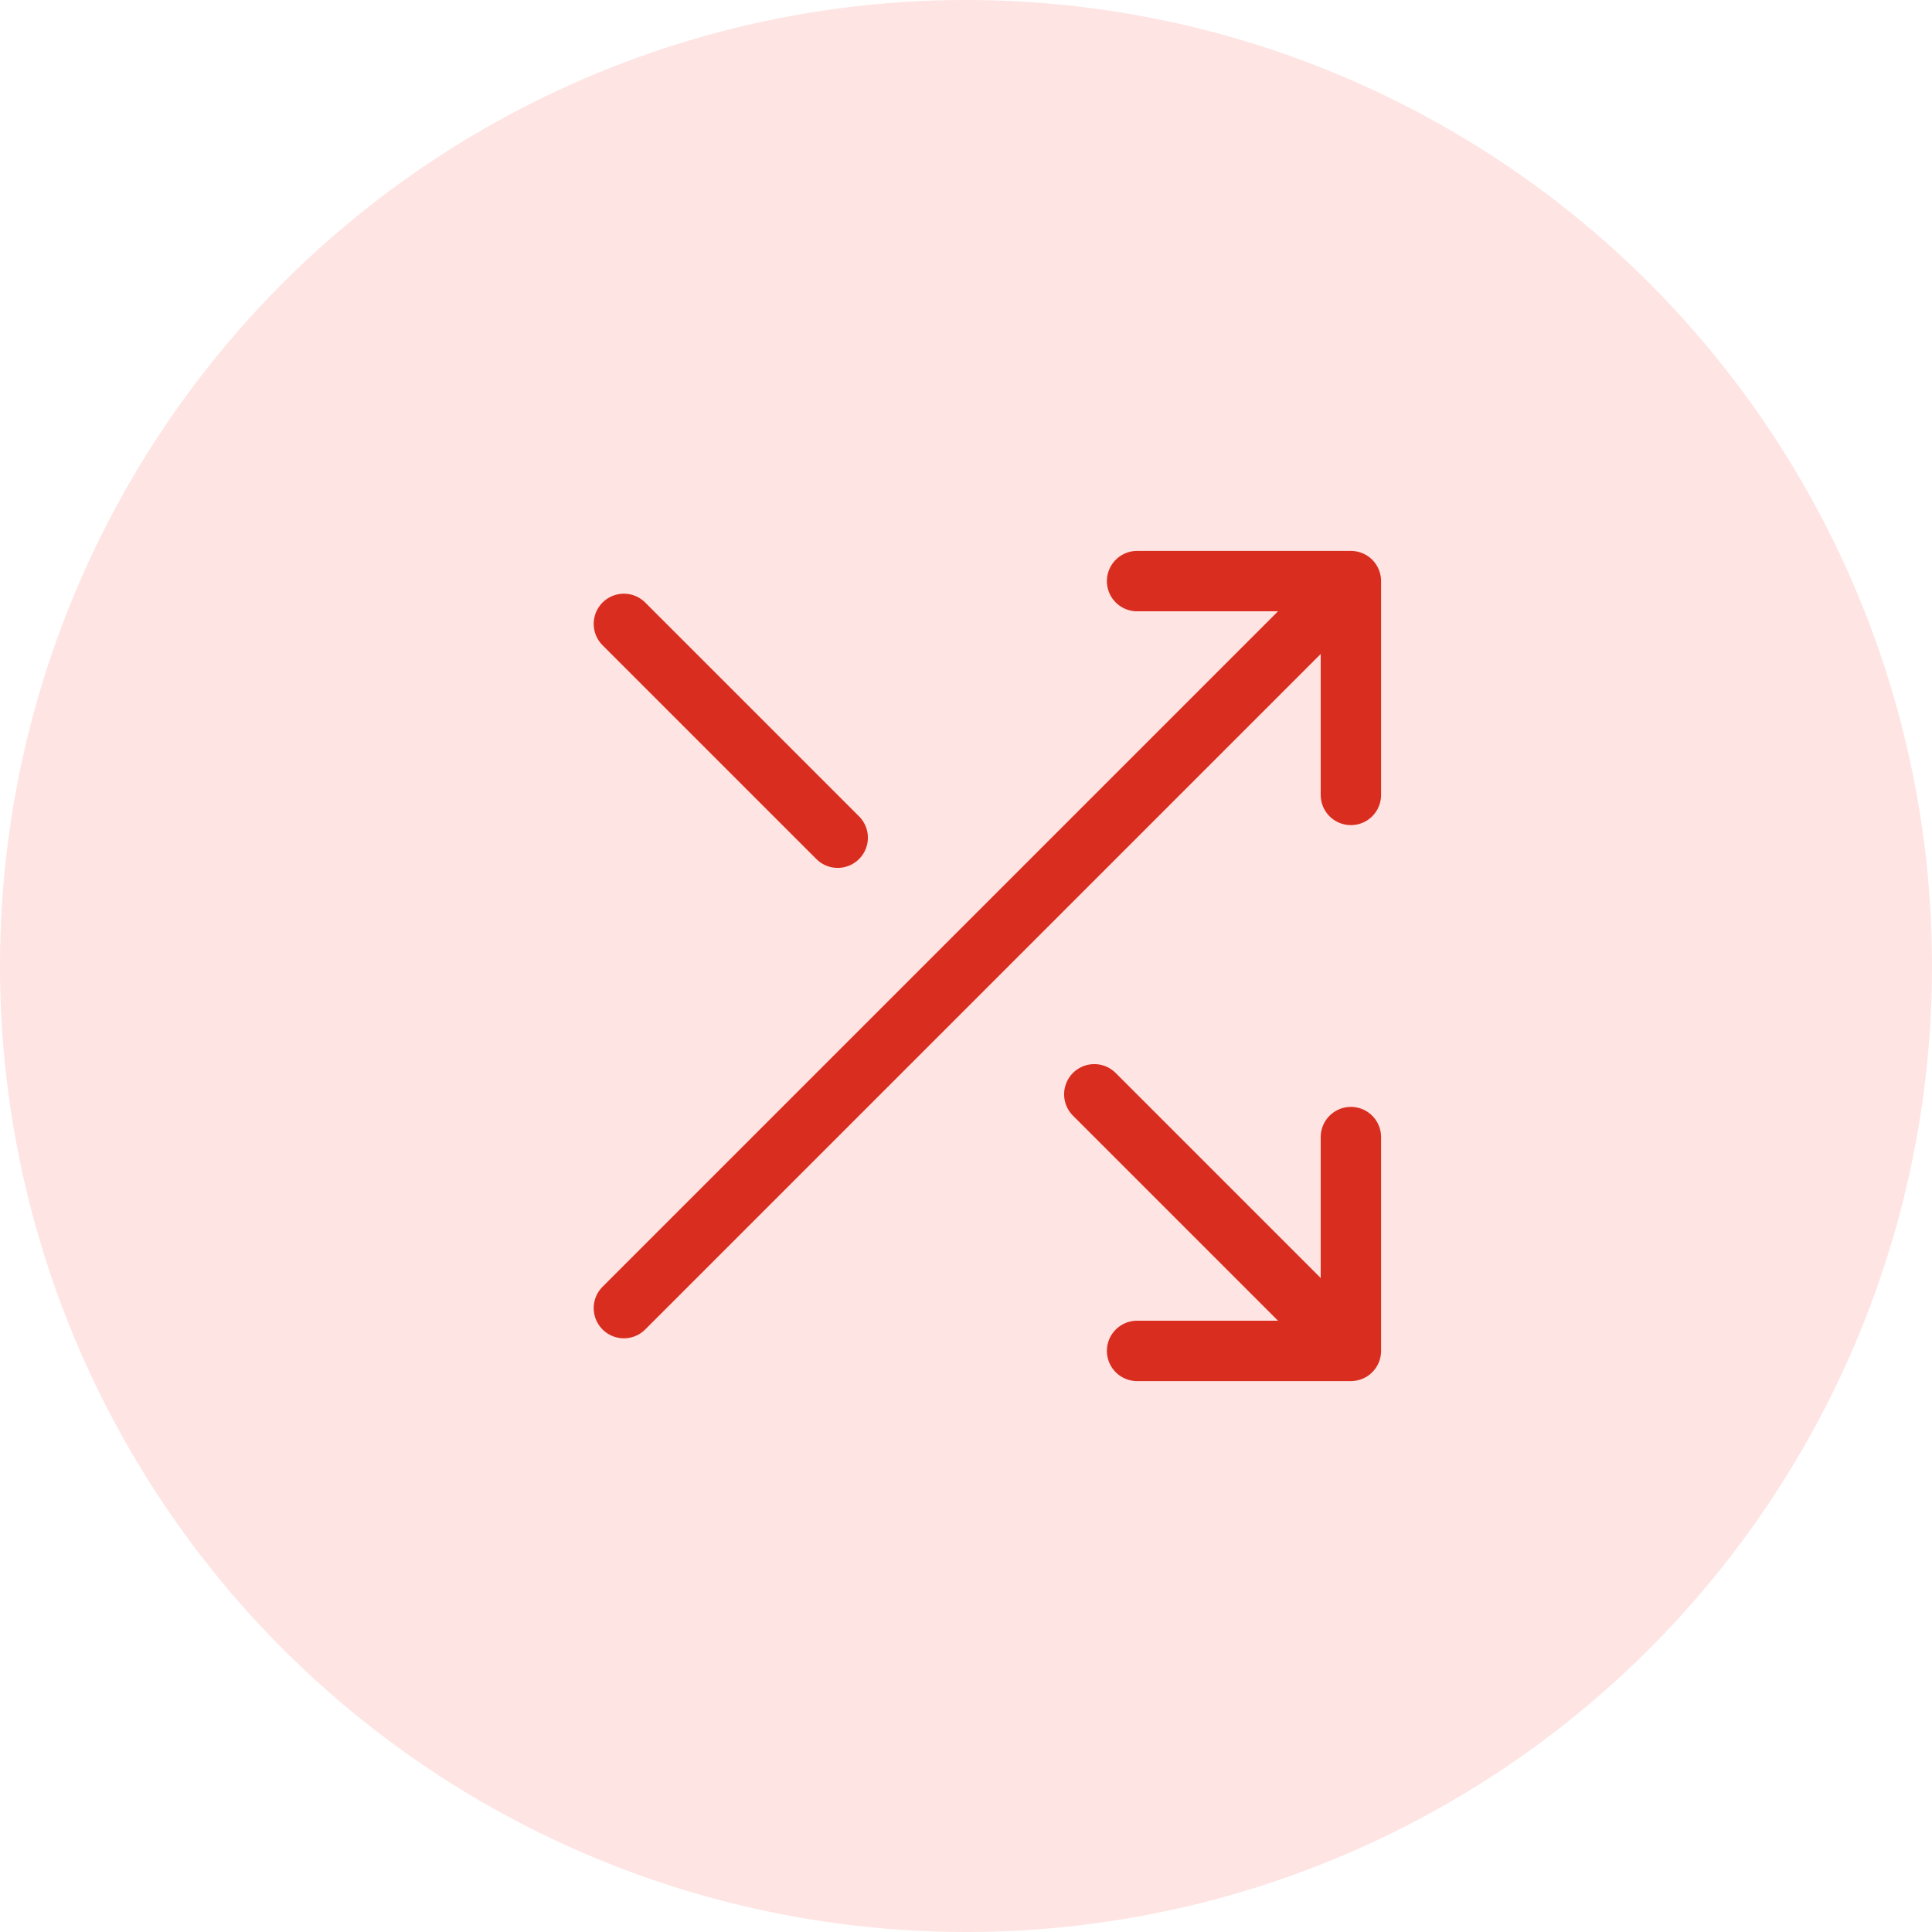
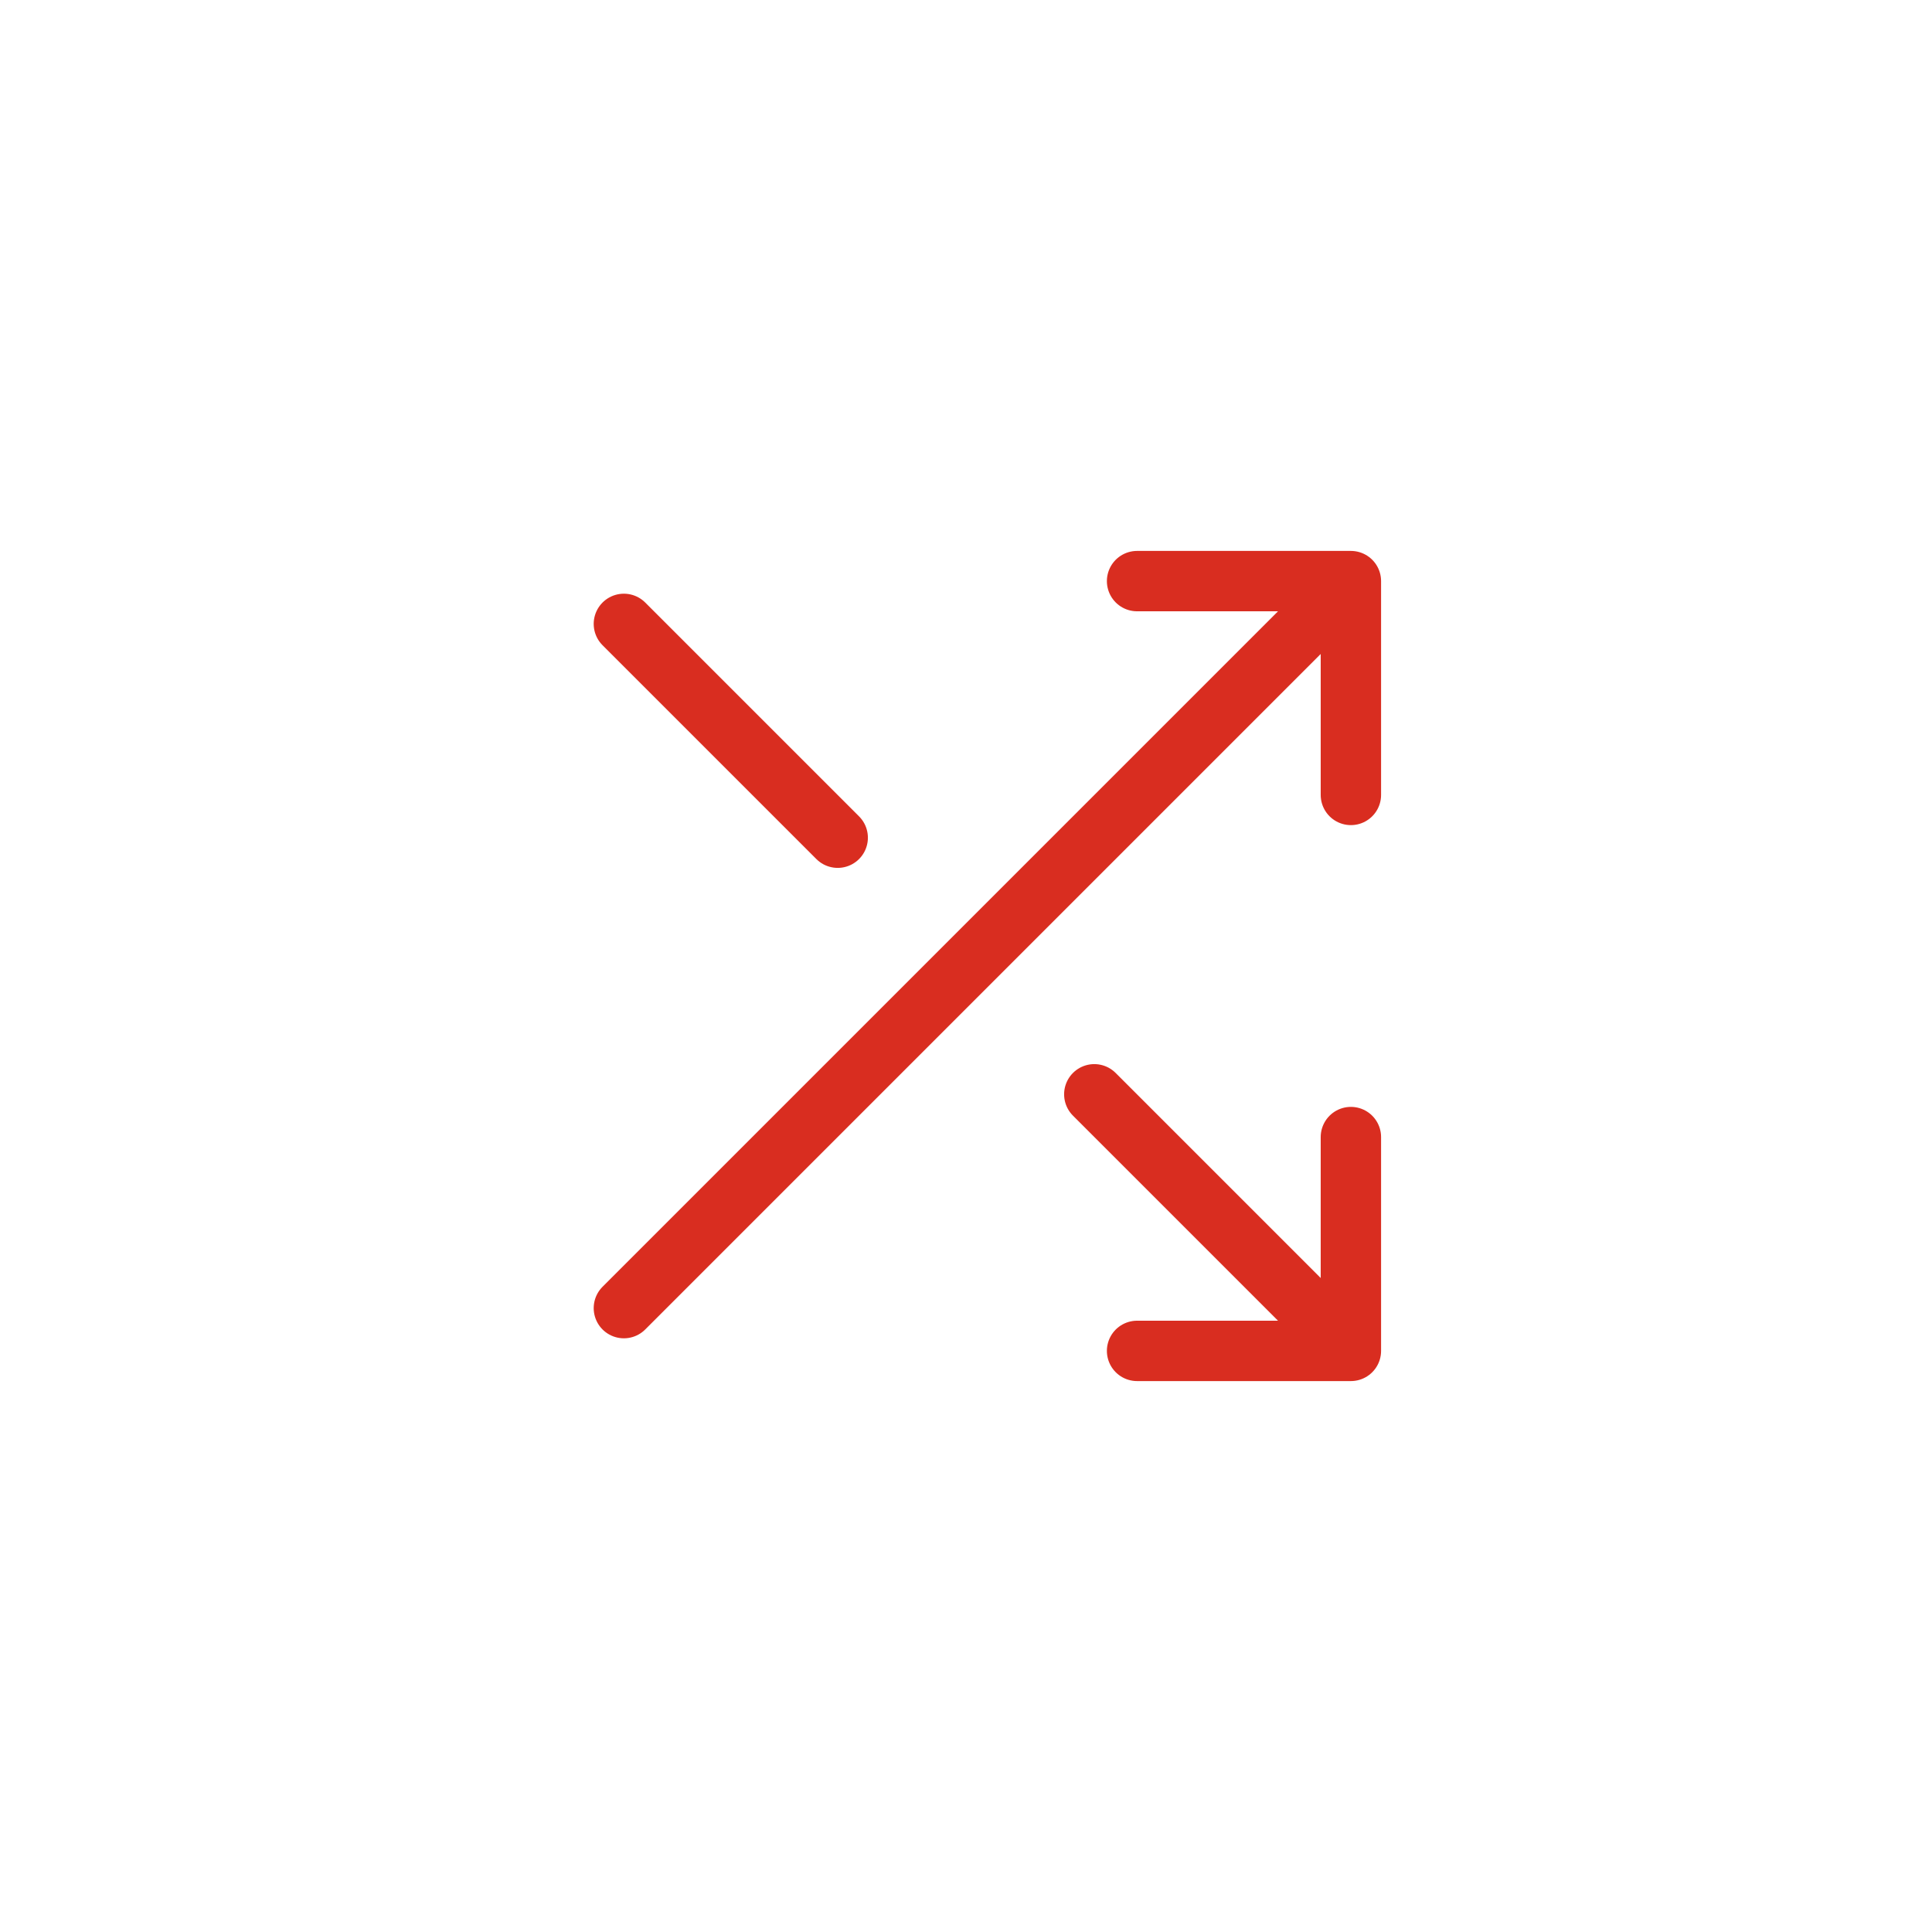
<svg xmlns="http://www.w3.org/2000/svg" width="64" height="64" viewBox="0 0 64 64" fill="none">
-   <circle cx="32" cy="32" r="32" fill="#FEE4E2" />
  <path d="M37.667 19.25H44.75M44.75 19.25V26.333M44.75 19.25L20.667 43.333M44.75 37.667V44.75M44.75 44.75H37.667M44.75 44.75L36.25 36.25M20.667 20.667L27.75 27.75" stroke="#D92D20" stroke-width="2" stroke-linecap="round" stroke-linejoin="round" />
</svg>